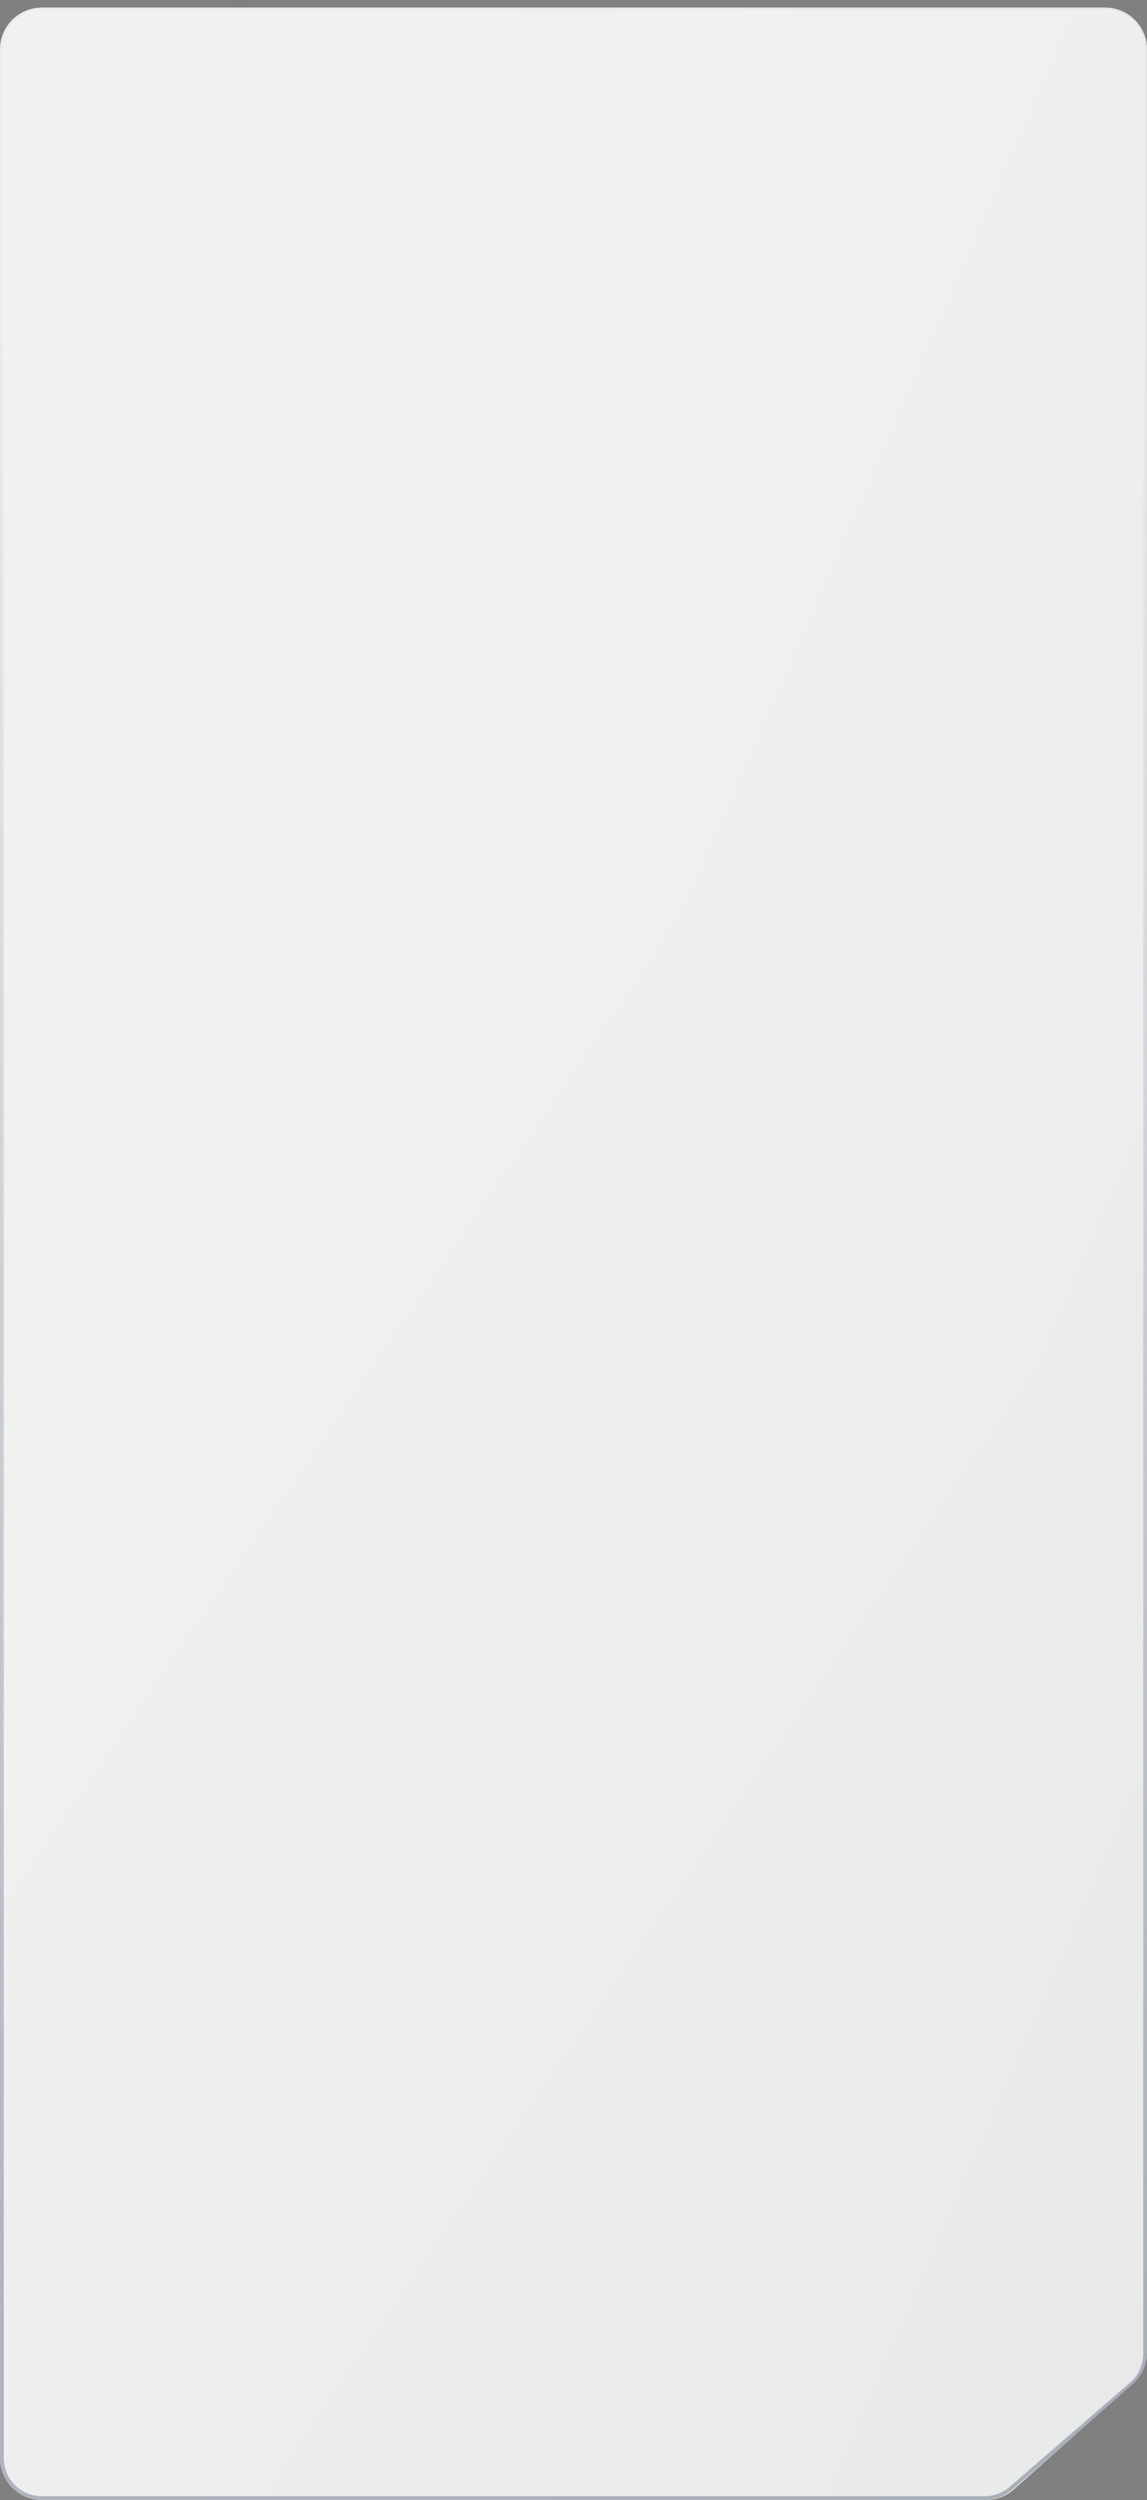
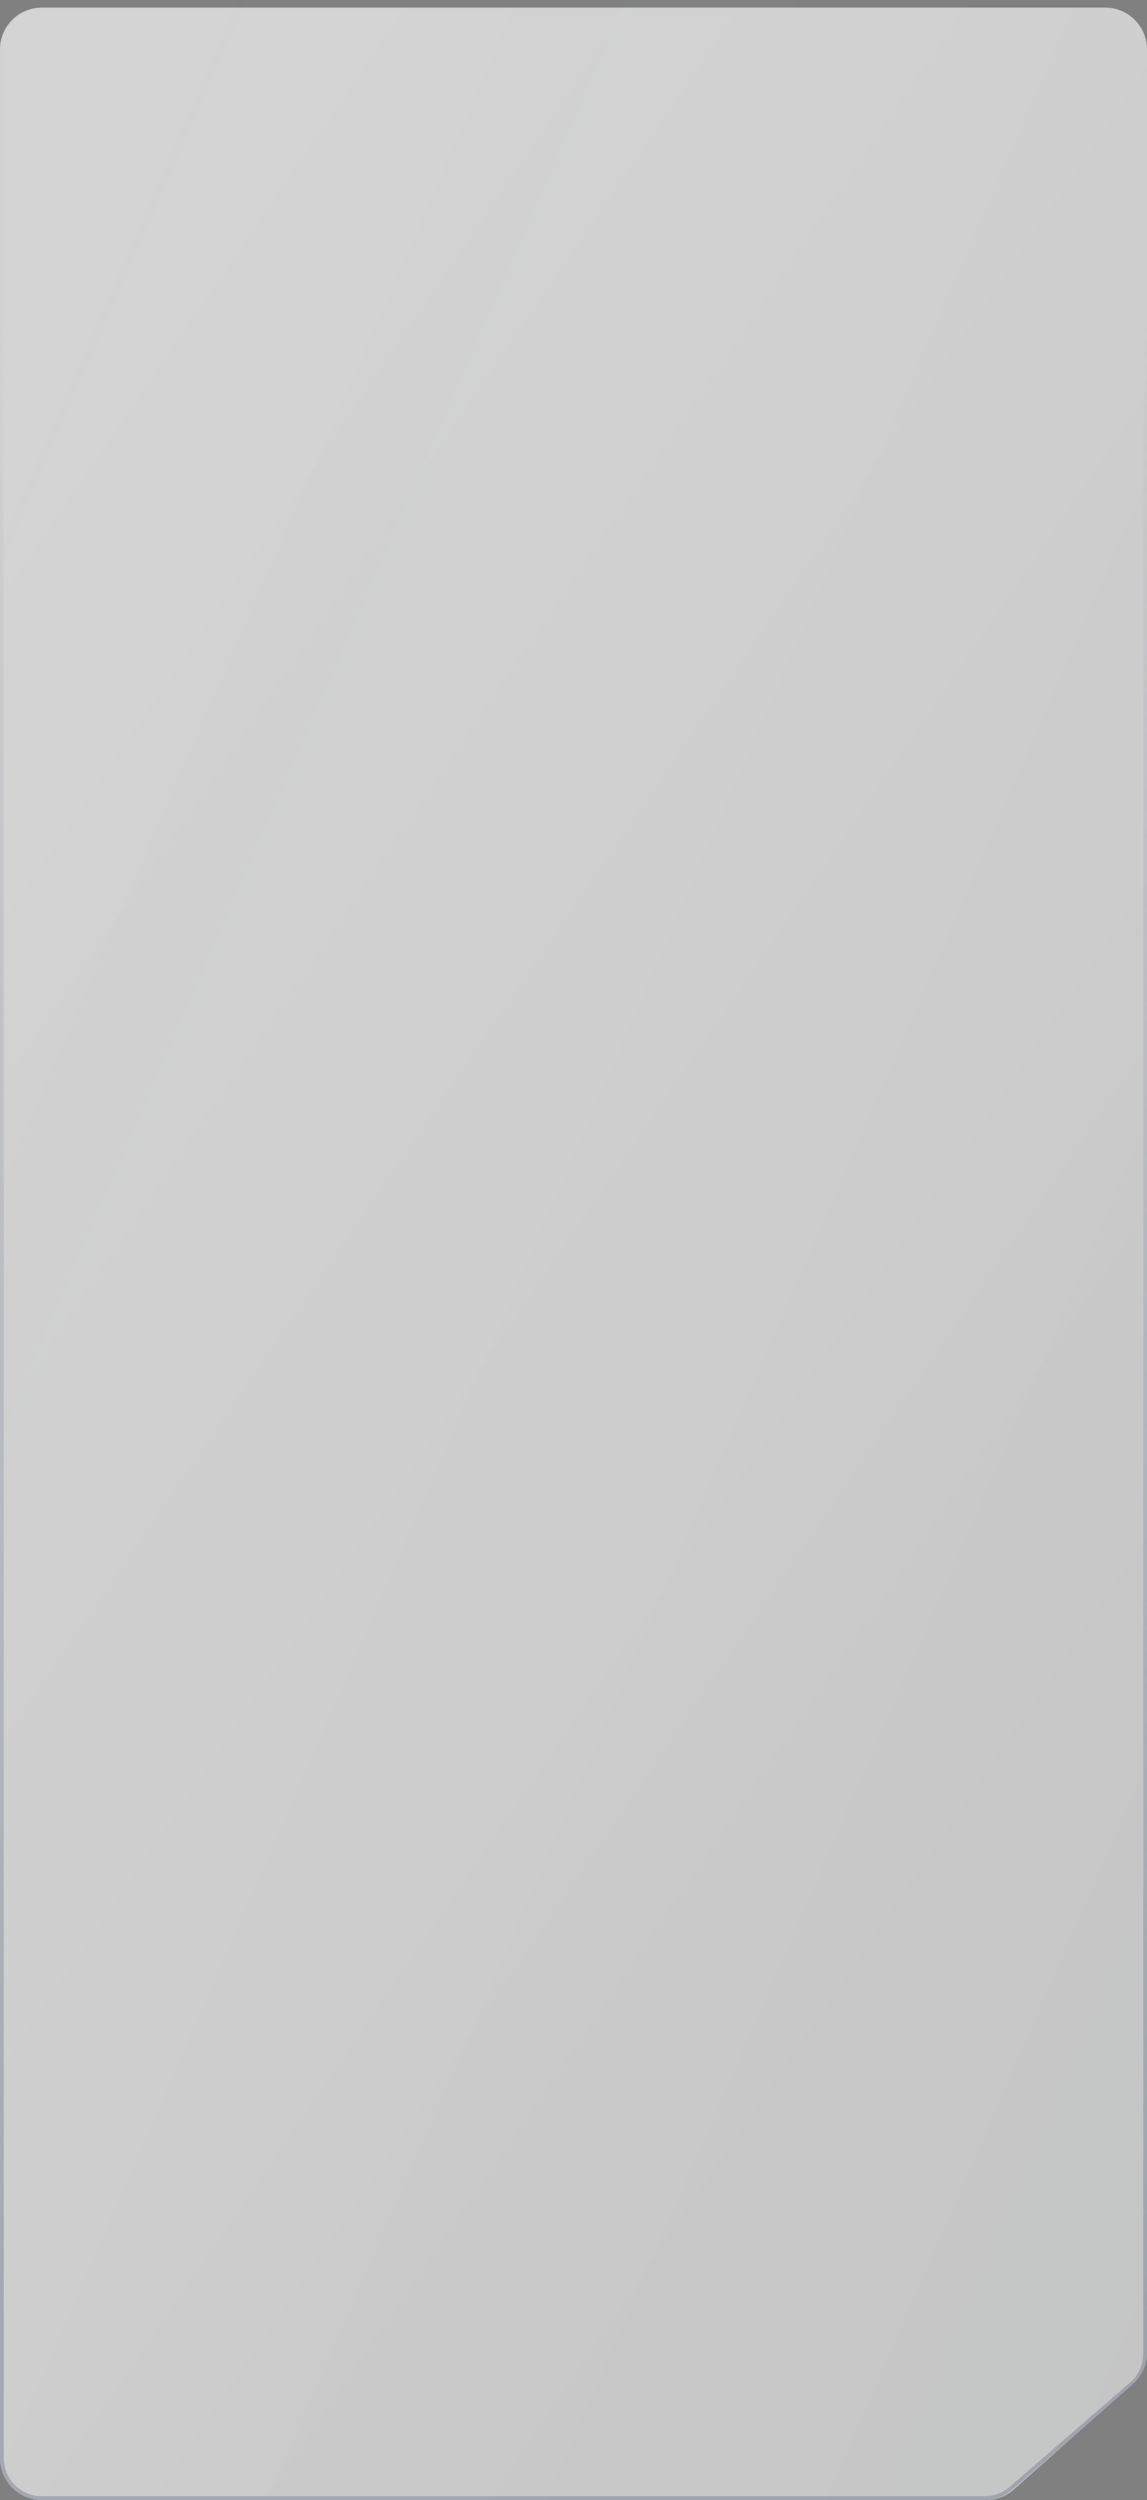
<svg xmlns="http://www.w3.org/2000/svg" width="302" height="658" viewBox="0 0 302 658" fill="none">
  <rect x="0" y="0" width="302" height="658" fill="#808080" stroke="none" />
  <g style="mix-blend-mode:overlay">
    <path d="M0 13C0 6.925 4.925 2 11 2H291C297.075 2 302 6.925 302 13V330V618.864C302 621.991 300.669 624.97 298.341 627.056L266.939 655.192C264.922 657 262.308 658 259.599 658H11C4.925 658 0 653.075 0 647V13Z" fill="url(#paint0_linear_10525_3160)" fill-opacity="0.1" />
-     <path d="M0 13C0 6.925 4.925 2 11 2H291C297.075 2 302 6.925 302 13V330V618.864C302 621.991 300.669 624.97 298.341 627.056L266.939 655.192C264.922 657 262.308 658 259.599 658H11C4.925 658 0 653.075 0 647V13Z" fill="white" fill-opacity="0.55" />
  </g>
  <g data-figma-bg-blur-radius="7.11111">
    <path d="M0 13C0 6.925 4.925 2 11 2H291C297.075 2 302 6.925 302 13V619.211C302 622.36 300.651 625.357 298.294 627.445L266.929 655.233C264.917 657.016 262.322 658 259.634 658H11C4.925 658 0 653.075 0 647V13Z" fill="url(#paint1_linear_10525_3160)" fill-opacity="0.1" />
    <path d="M0 13C0 6.925 4.925 2 11 2H291C297.075 2 302 6.925 302 13V619.211C302 622.36 300.651 625.357 298.294 627.445L266.929 655.233C264.917 657.016 262.322 658 259.634 658H11C4.925 658 0 653.075 0 647V13Z" fill="white" fill-opacity="0.55" />
  </g>
  <g opacity="0.6">
    <path d="M11 2.5H291C296.799 2.5 301.5 7.201 301.5 13V619.52C301.5 622.567 300.176 625.464 297.873 627.458L266.134 654.938C264.226 656.591 261.786 657.5 259.261 657.5H11C5.201 657.5 0.5 652.799 0.5 647V13C0.5 7.201 5.201 2.5 11 2.5Z" fill="url(#paint2_linear_10525_3160)" fill-opacity="0.1" />
-     <path d="M11 2.5H291C296.799 2.5 301.5 7.201 301.5 13V619.52C301.5 622.567 300.176 625.464 297.873 627.458L266.134 654.938C264.226 656.591 261.786 657.5 259.261 657.5H11C5.201 657.5 0.5 652.799 0.5 647V13C0.5 7.201 5.201 2.5 11 2.5Z" fill="white" fill-opacity="0.55" />
    <path d="M11 2.5H291C296.799 2.5 301.5 7.201 301.5 13V619.52C301.5 622.567 300.176 625.464 297.873 627.458L266.134 654.938C264.226 656.591 261.786 657.5 259.261 657.5H11C5.201 657.5 0.5 652.799 0.5 647V13C0.5 7.201 5.201 2.5 11 2.5Z" stroke="url(#paint3_linear_10525_3160)" />
  </g>
  <path d="M0 11C0 4.925 4.925 0 11 0H291C297.075 0 302 4.925 302 11V329V619.846C302 623.058 300.595 626.11 298.155 628.2L266.45 655.355C264.457 657.062 261.919 658 259.295 658H11C4.925 658 0 653.075 0 647V11Z" fill="url(#paint4_linear_10525_3160)" />
  <defs>
    <clipPath id="bgblur_0_10525_3160_clip_path">
      <path transform="translate(7.111 5.111)" d="M0 13C0 6.925 4.925 2 11 2H291C297.075 2 302 6.925 302 13V619.211C302 622.36 300.651 625.357 298.294 627.445L266.929 655.233C264.917 657.016 262.322 658 259.634 658H11C4.925 658 0 653.075 0 647V13Z" />
    </clipPath>
    <linearGradient id="paint0_linear_10525_3160" x1="65.014" y1="62.741" x2="422.722" y2="307.645" gradientUnits="userSpaceOnUse">
      <stop stop-color="white" />
      <stop offset="1" stop-color="white" stop-opacity="0.3" />
    </linearGradient>
    <linearGradient id="paint1_linear_10525_3160" x1="65.014" y1="62.741" x2="422.722" y2="307.645" gradientUnits="userSpaceOnUse">
      <stop stop-color="white" />
      <stop offset="1" stop-color="white" stop-opacity="0.3" />
    </linearGradient>
    <linearGradient id="paint2_linear_10525_3160" x1="65.014" y1="62.741" x2="422.722" y2="307.645" gradientUnits="userSpaceOnUse">
      <stop stop-color="white" />
      <stop offset="1" stop-color="white" stop-opacity="0.3" />
    </linearGradient>
    <linearGradient id="paint3_linear_10525_3160" x1="155.621" y1="84.988" x2="155.621" y2="658" gradientUnits="userSpaceOnUse">
      <stop stop-color="#8891A1" stop-opacity="0" />
      <stop offset="0.914" stop-color="#8891A1" />
    </linearGradient>
    <linearGradient id="paint4_linear_10525_3160" x1="16.014" y1="22.645" x2="488.955" y2="228.517" gradientUnits="userSpaceOnUse">
      <stop stop-color="white" stop-opacity="0" />
      <stop offset="1" stop-color="#1D2B42" stop-opacity="0.03" />
    </linearGradient>
  </defs>
</svg>